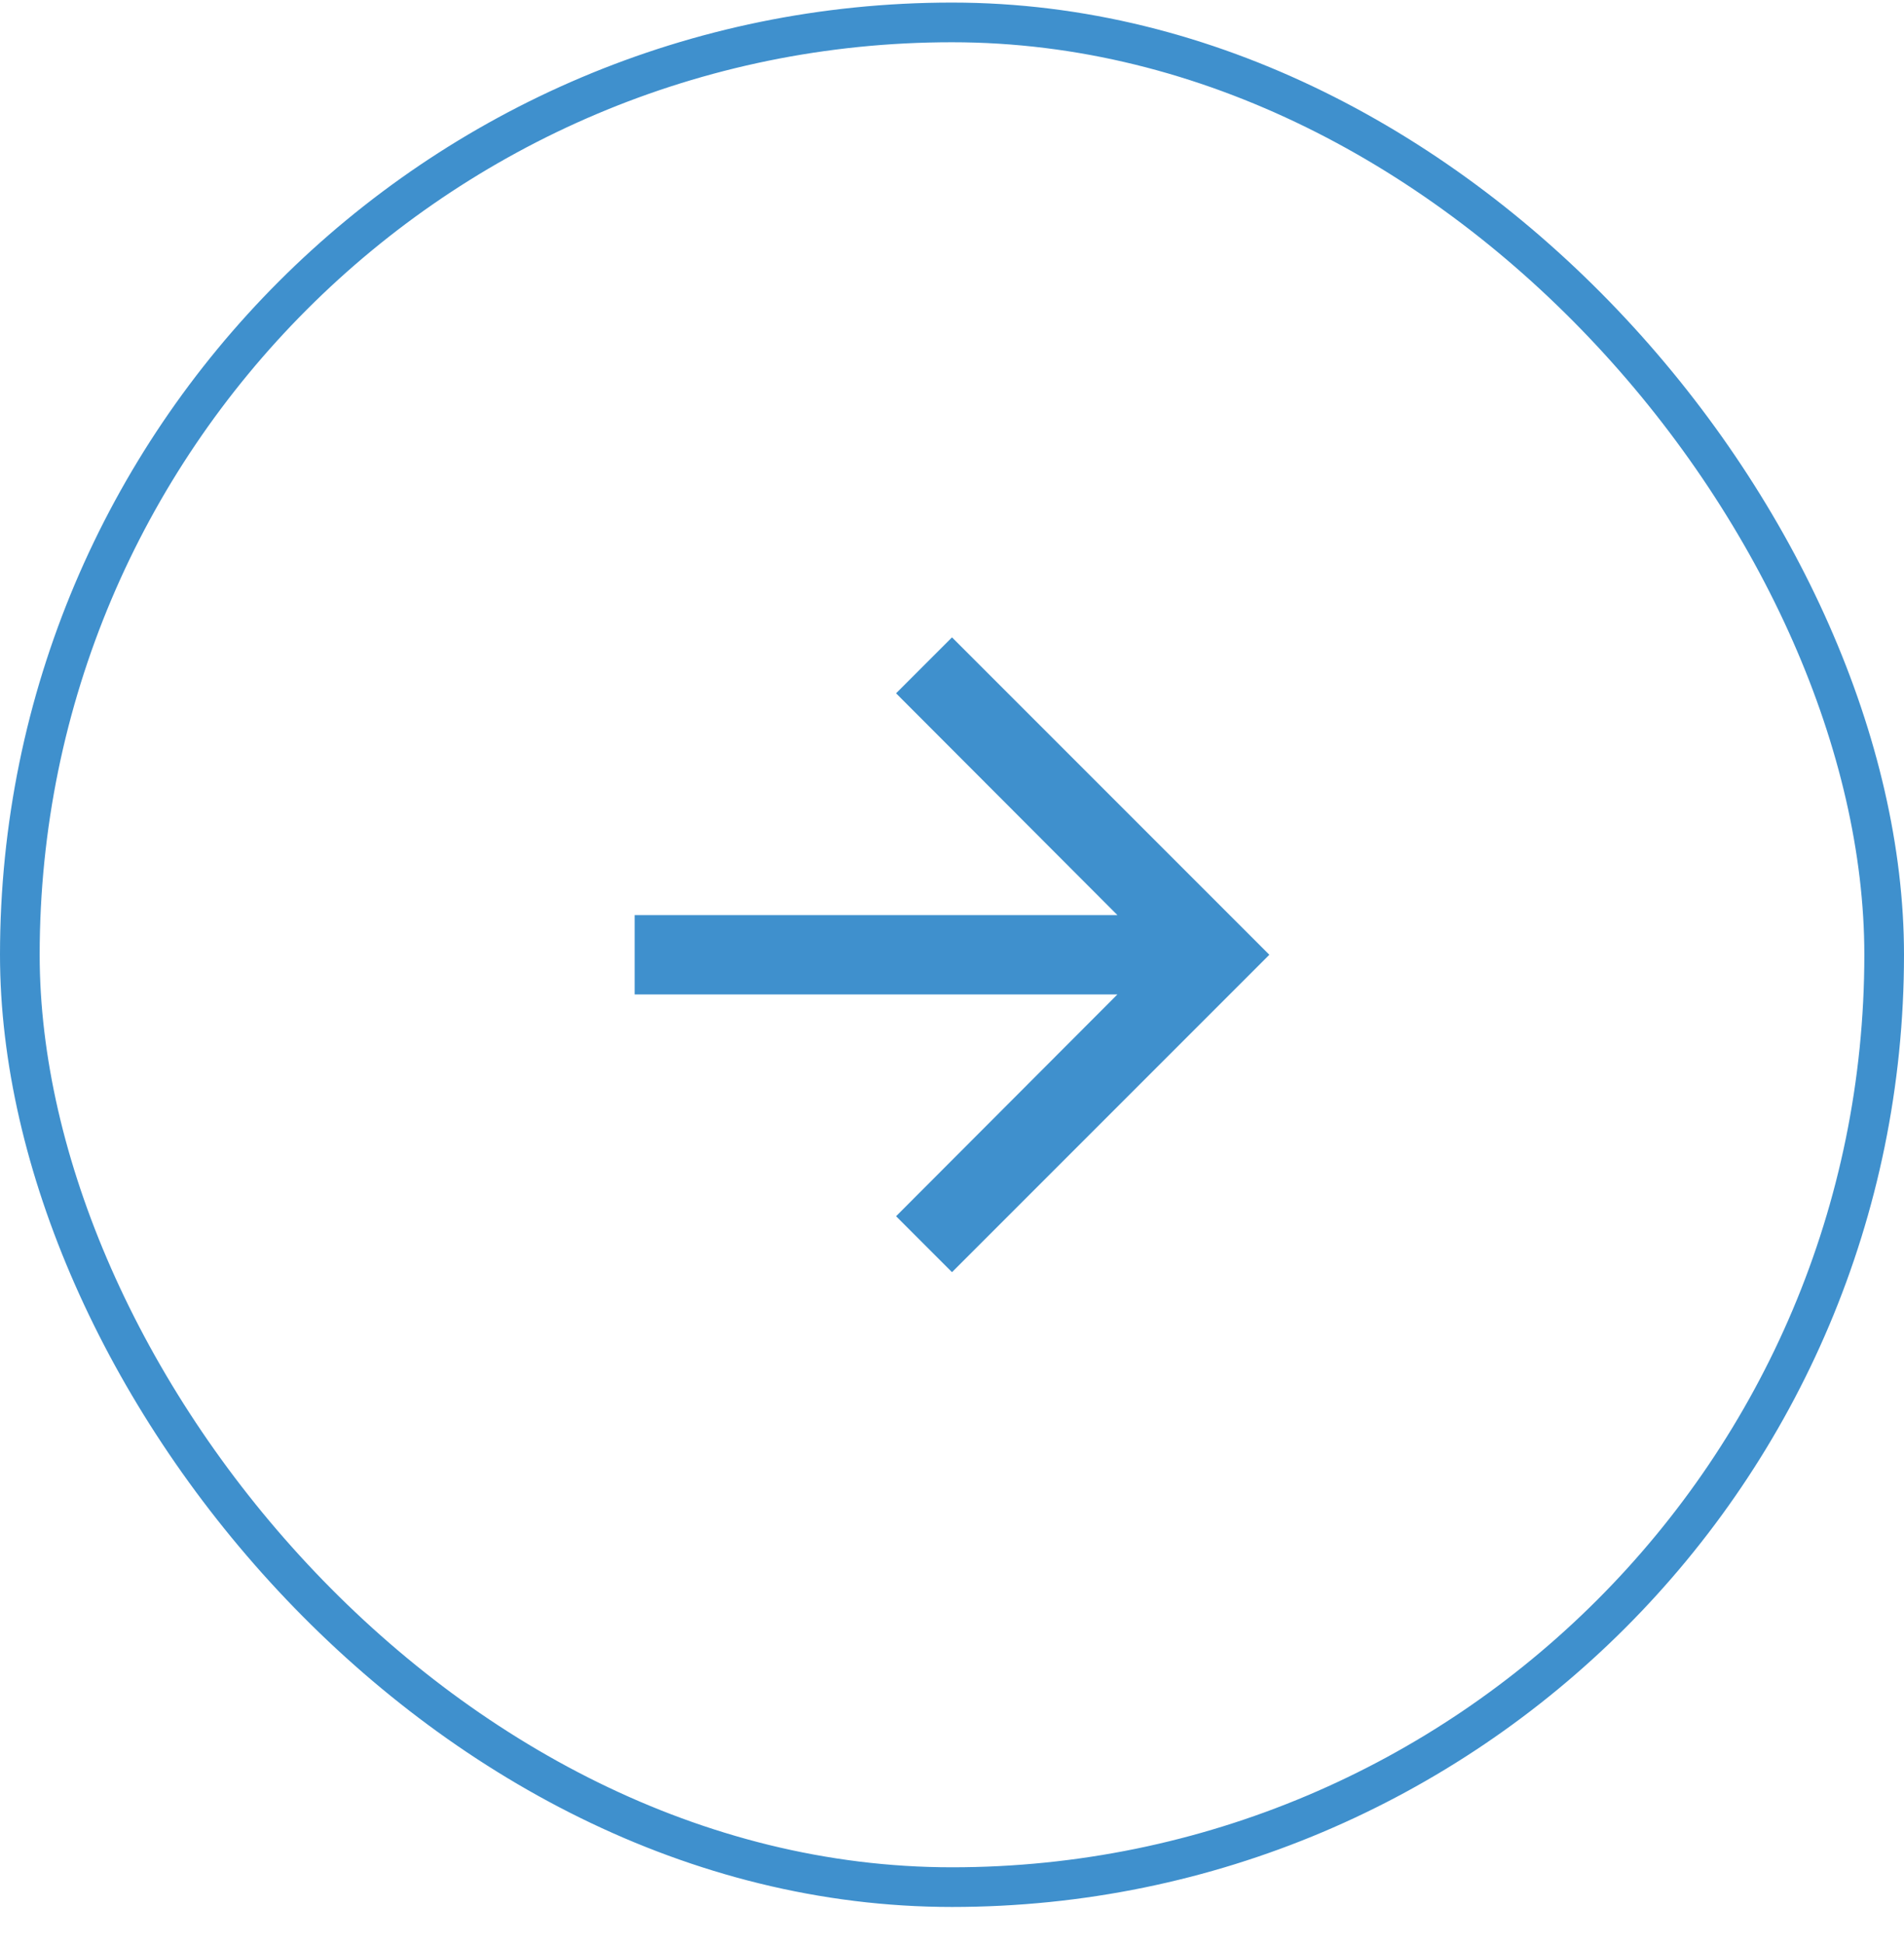
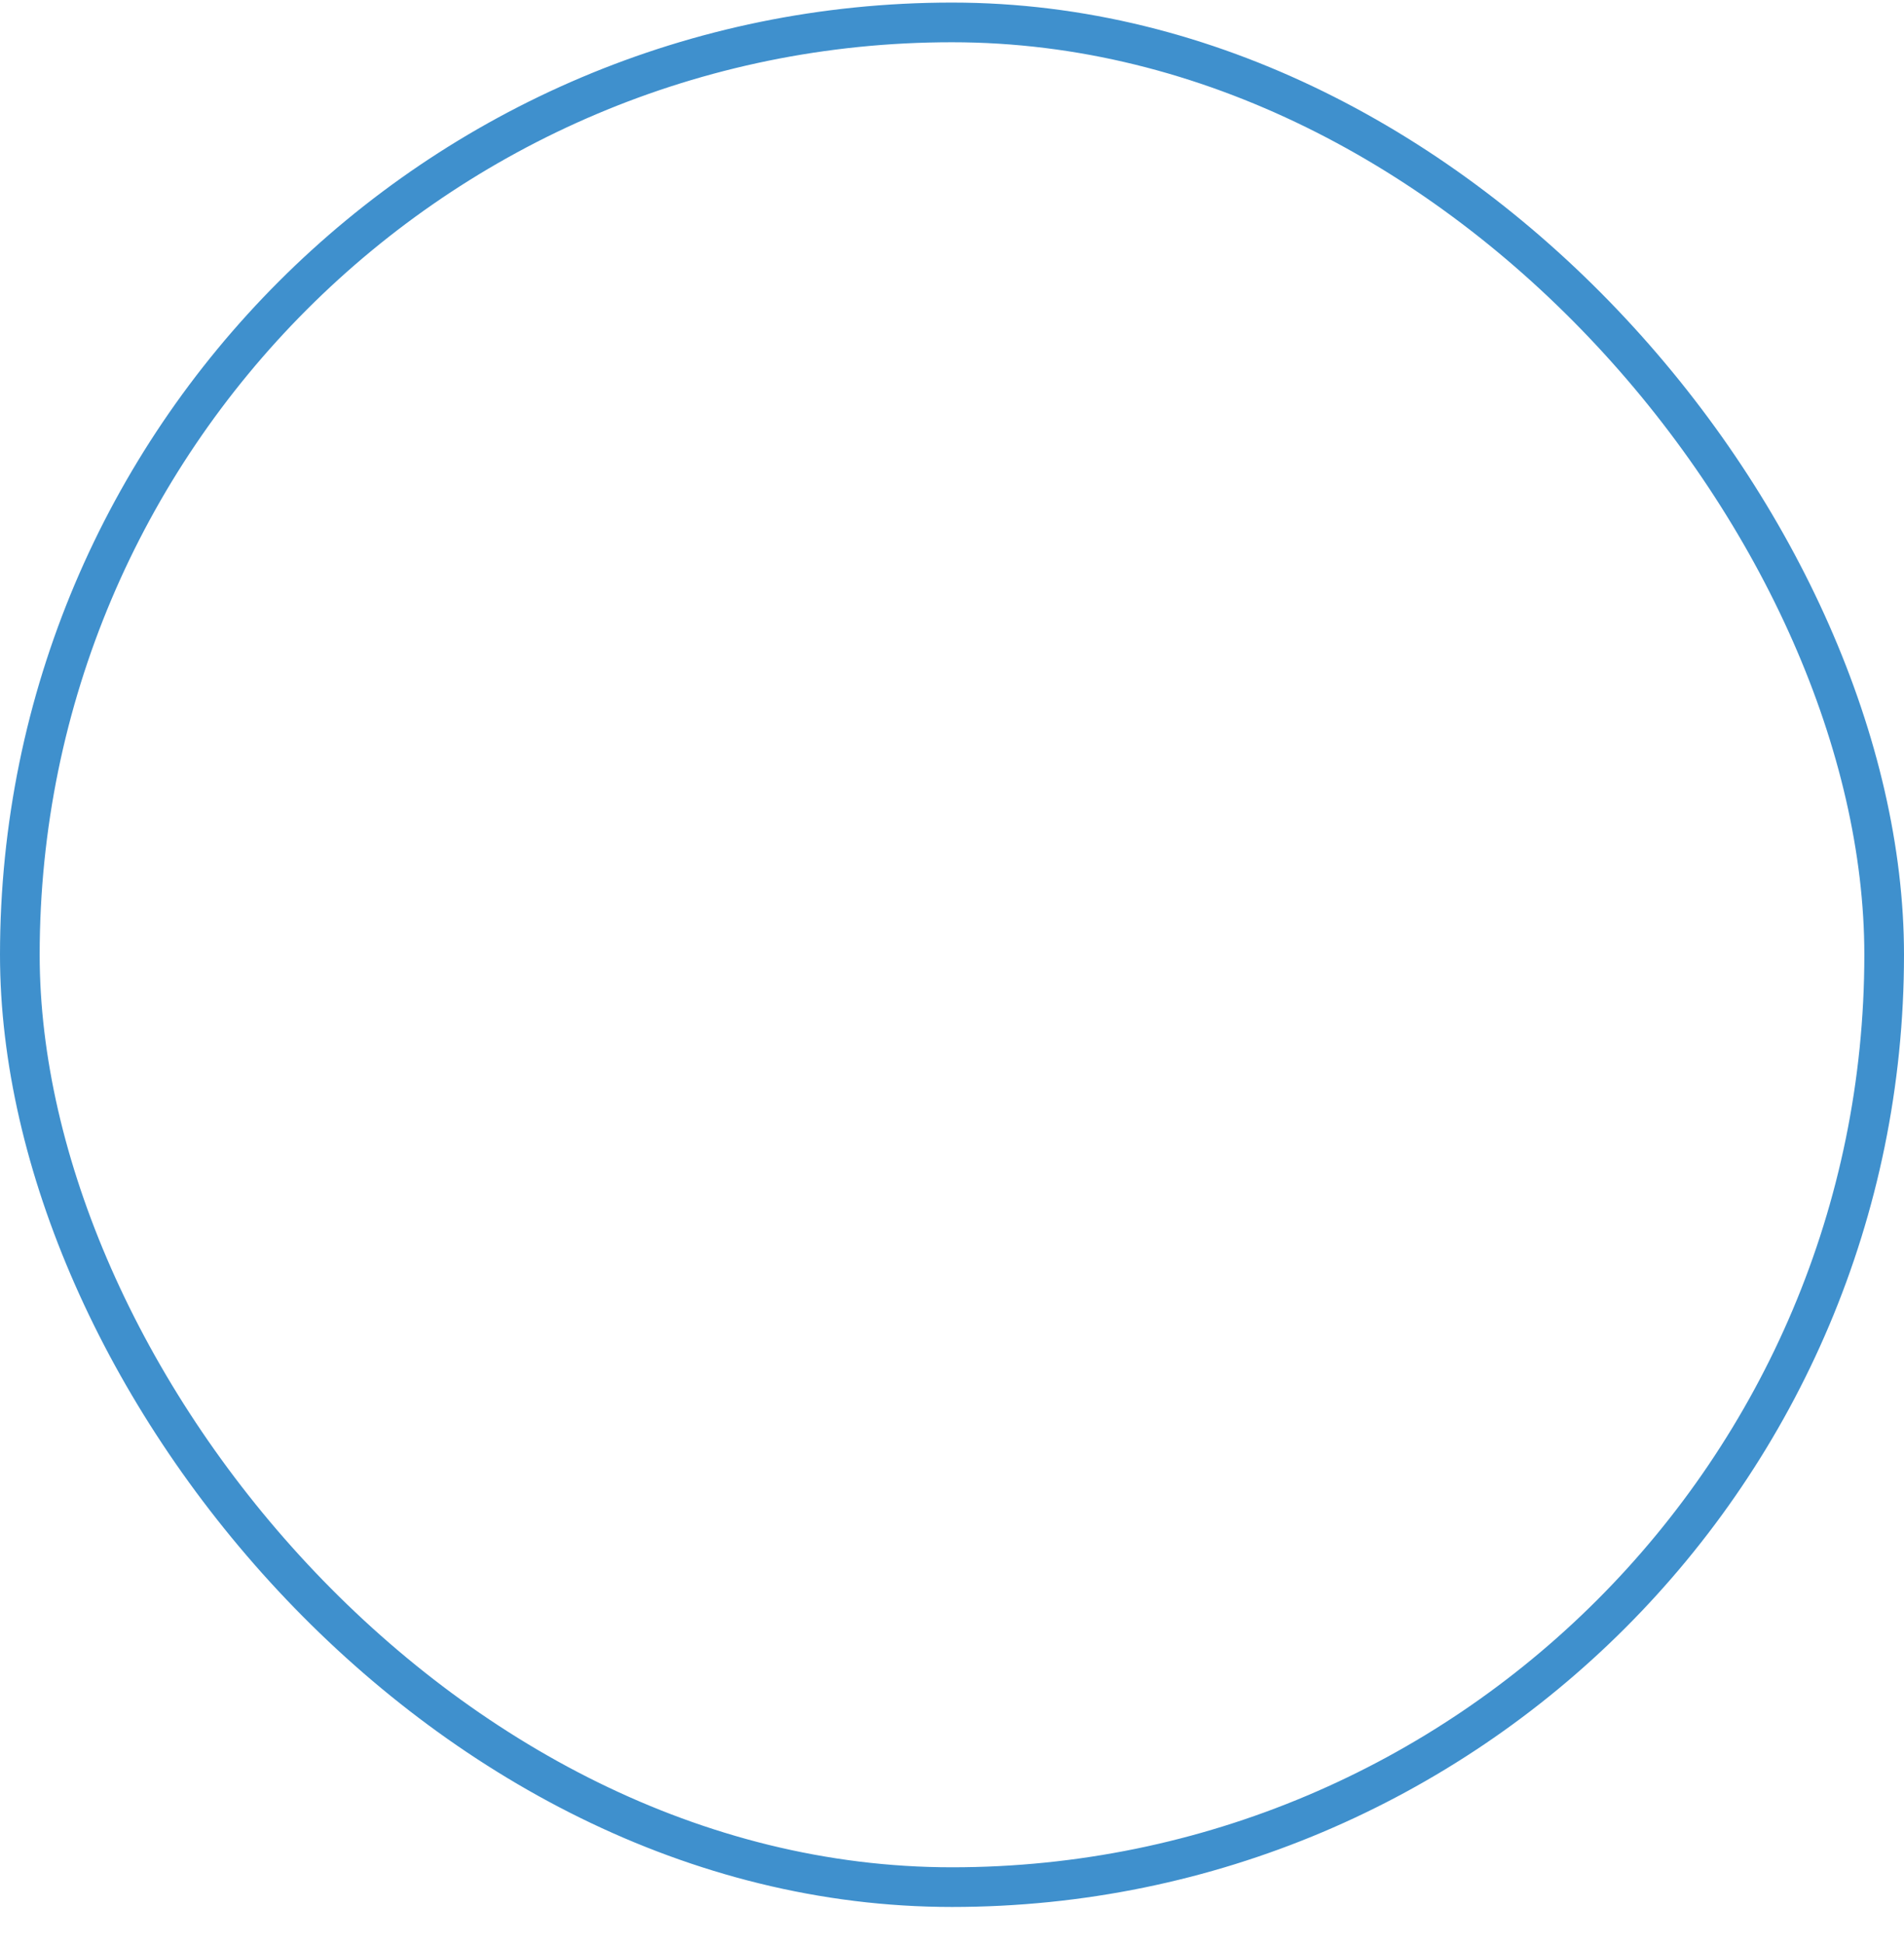
<svg xmlns="http://www.w3.org/2000/svg" width="48" height="49" viewBox="0 0 48 49" fill="none">
  <rect x="0.5" y="0.565" width="47" height="47" rx="23.5" stroke="#3F90CD" />
-   <path d="M24 16.065L22.59 17.475L28.17 23.065H16V25.065H28.17L22.59 30.655L24 32.065L32 24.065L24 16.065Z" fill="#3F90CD" />
</svg>